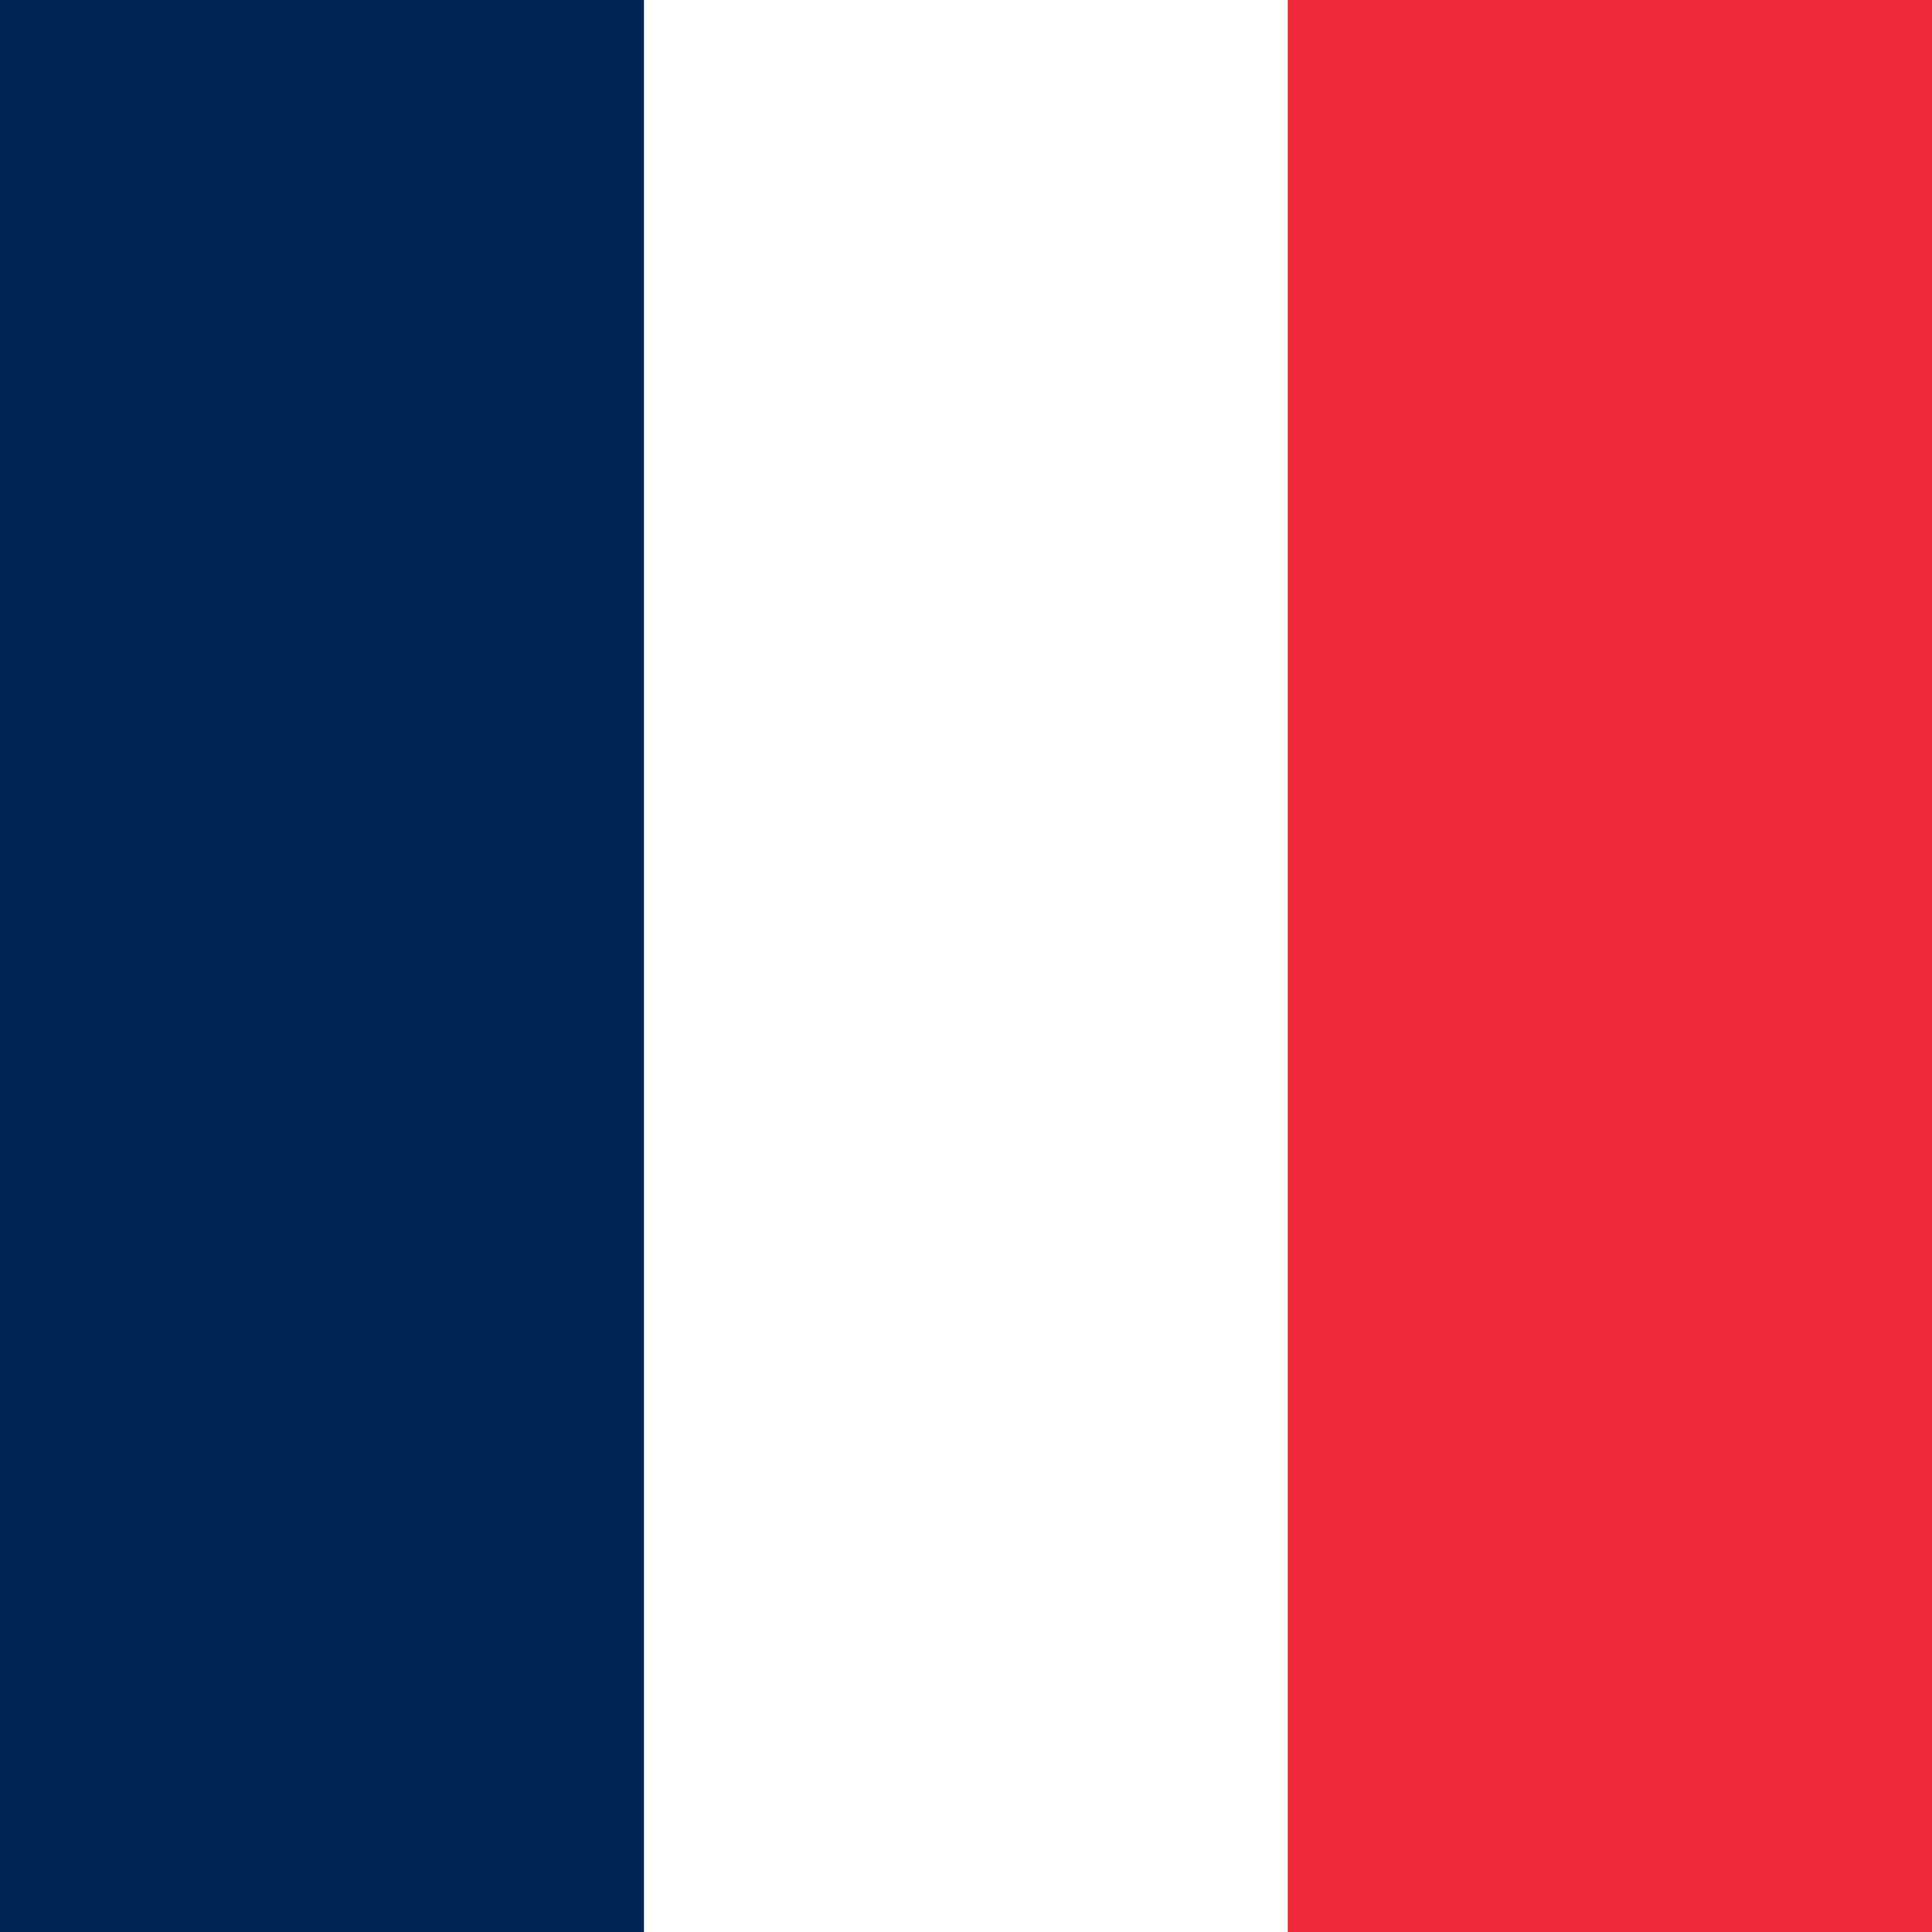
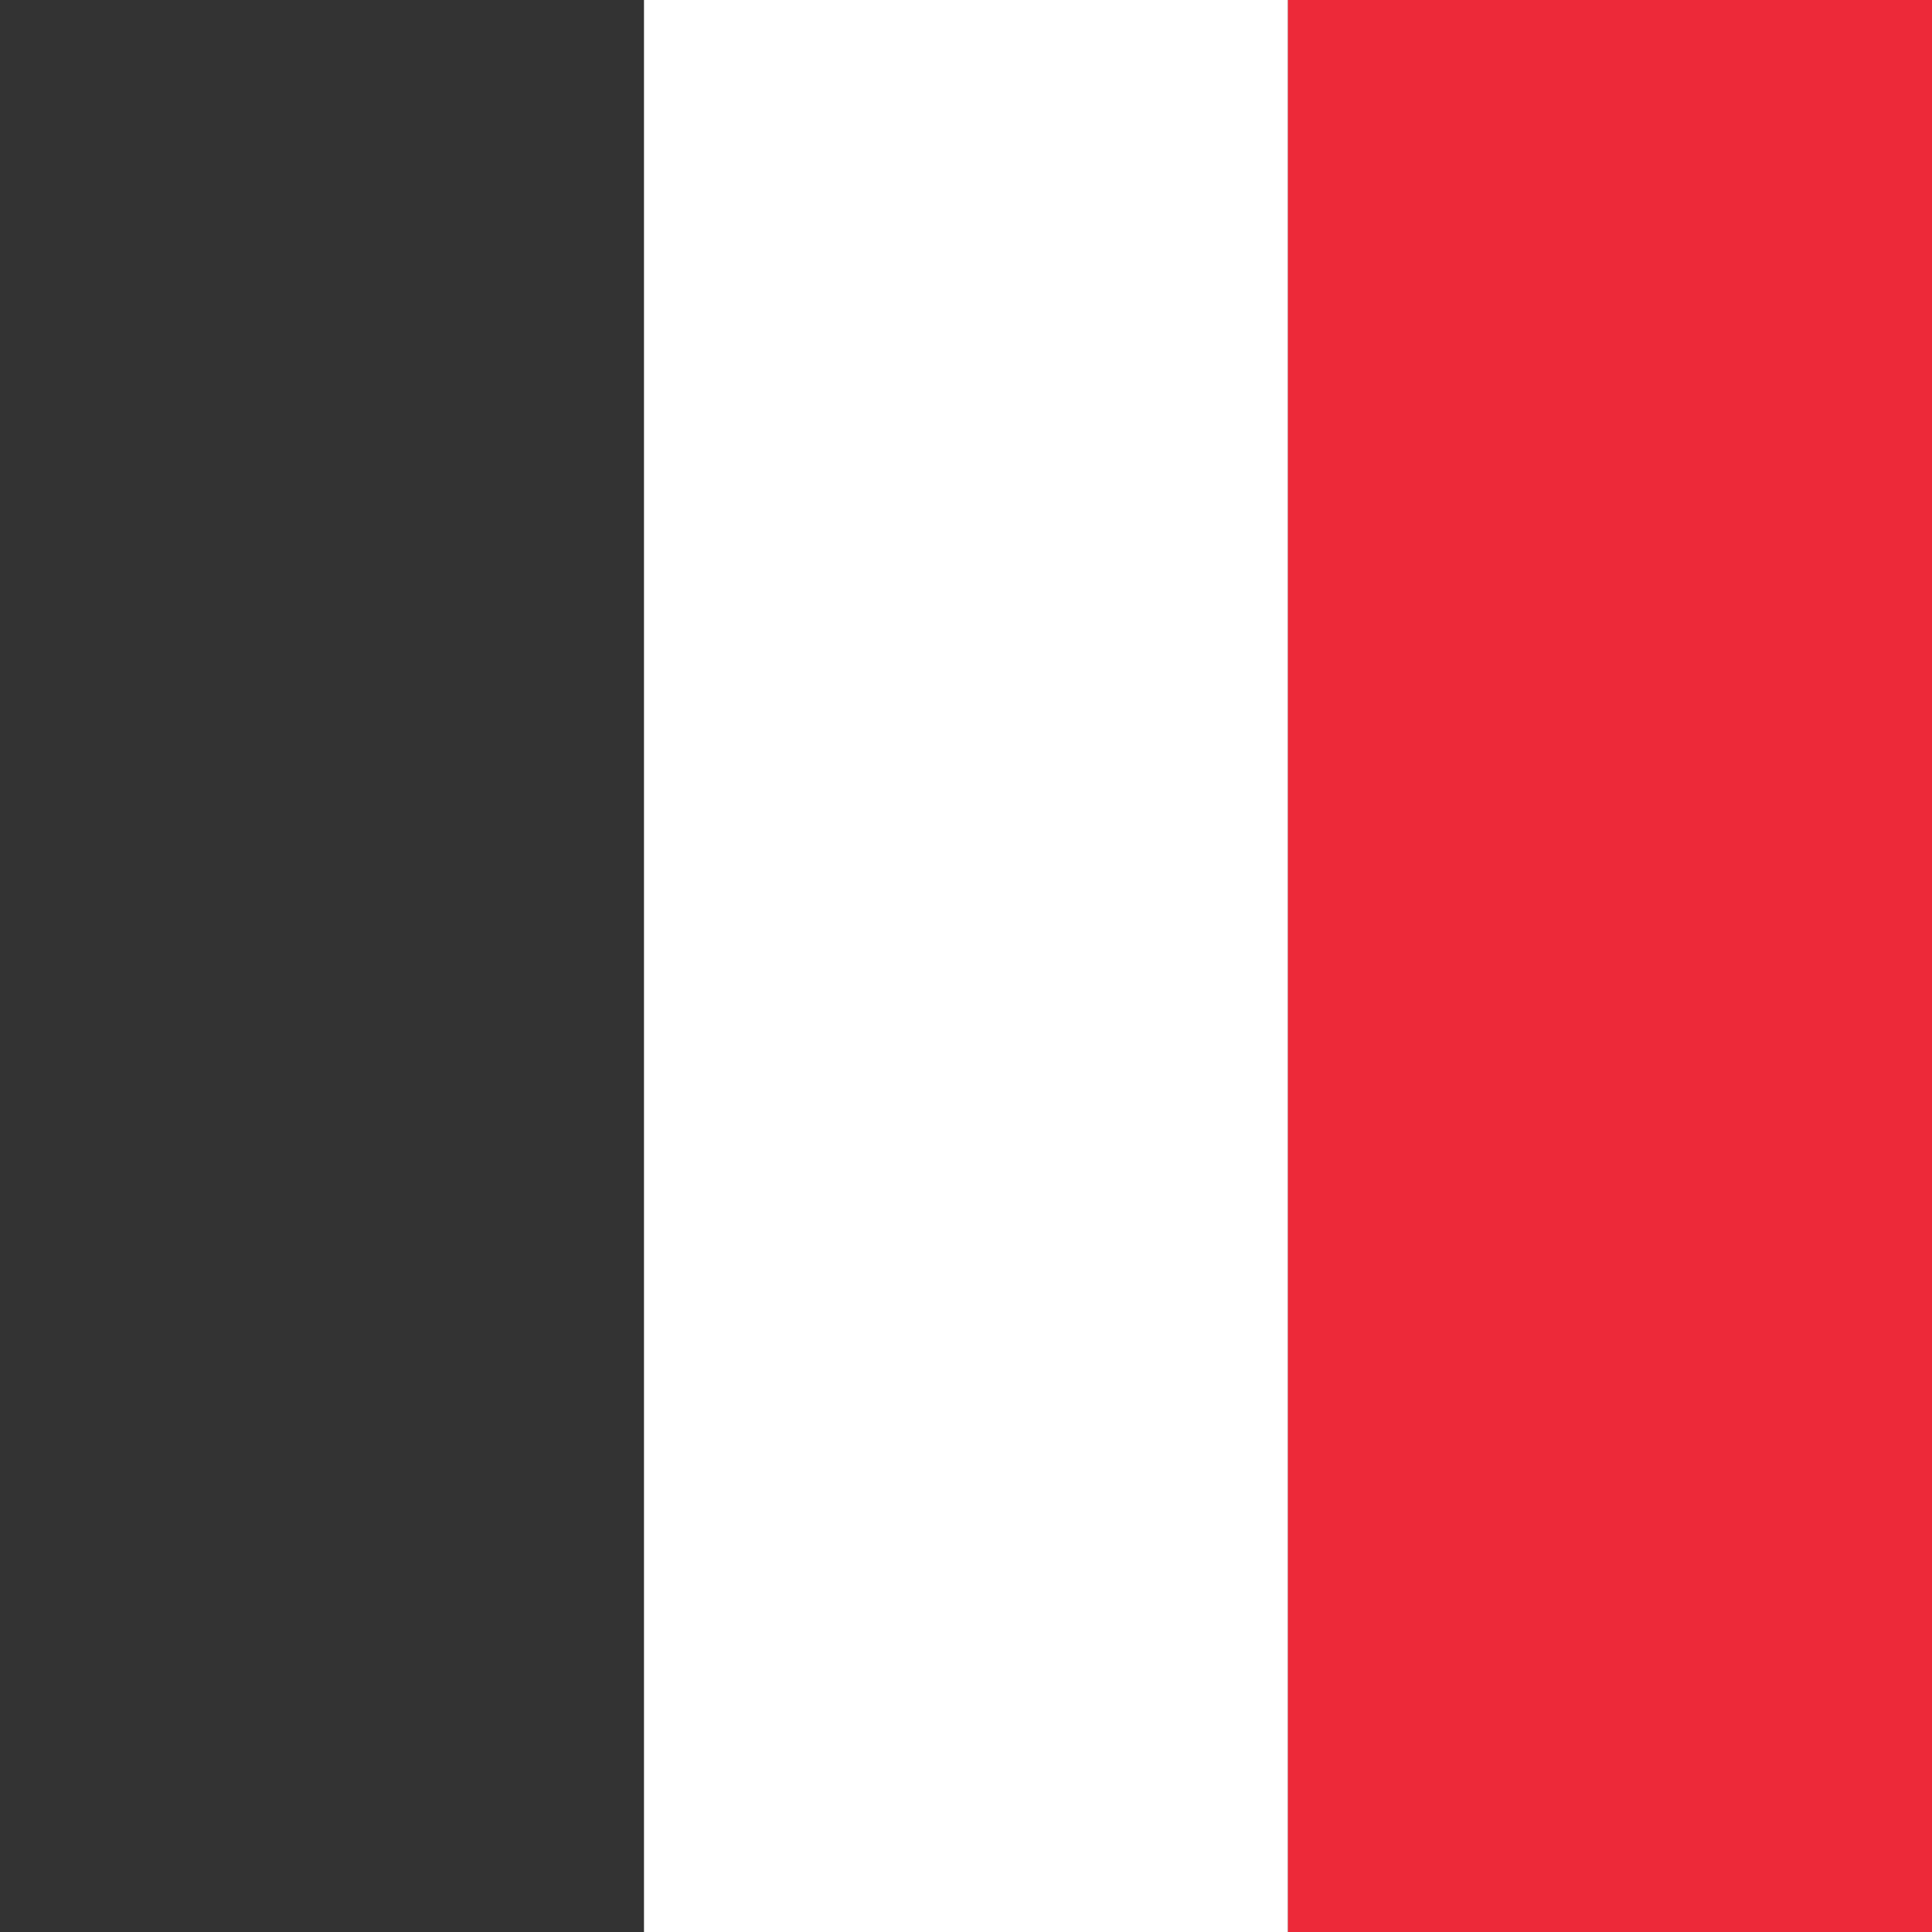
<svg xmlns="http://www.w3.org/2000/svg" viewBox="0 0 100 100">
  <rect x="0" y="0" width="100" height="100" fill="#333333" stroke="none" />
-   <rect x="0" y="0" width="33.333" height="100" fill="#002654" />
  <rect x="33.333" y="0" width="33.333" height="100" fill="#FFFFFF" />
  <rect x="66.666" y="0" width="33.334" height="100" fill="#ED2939" />
</svg>